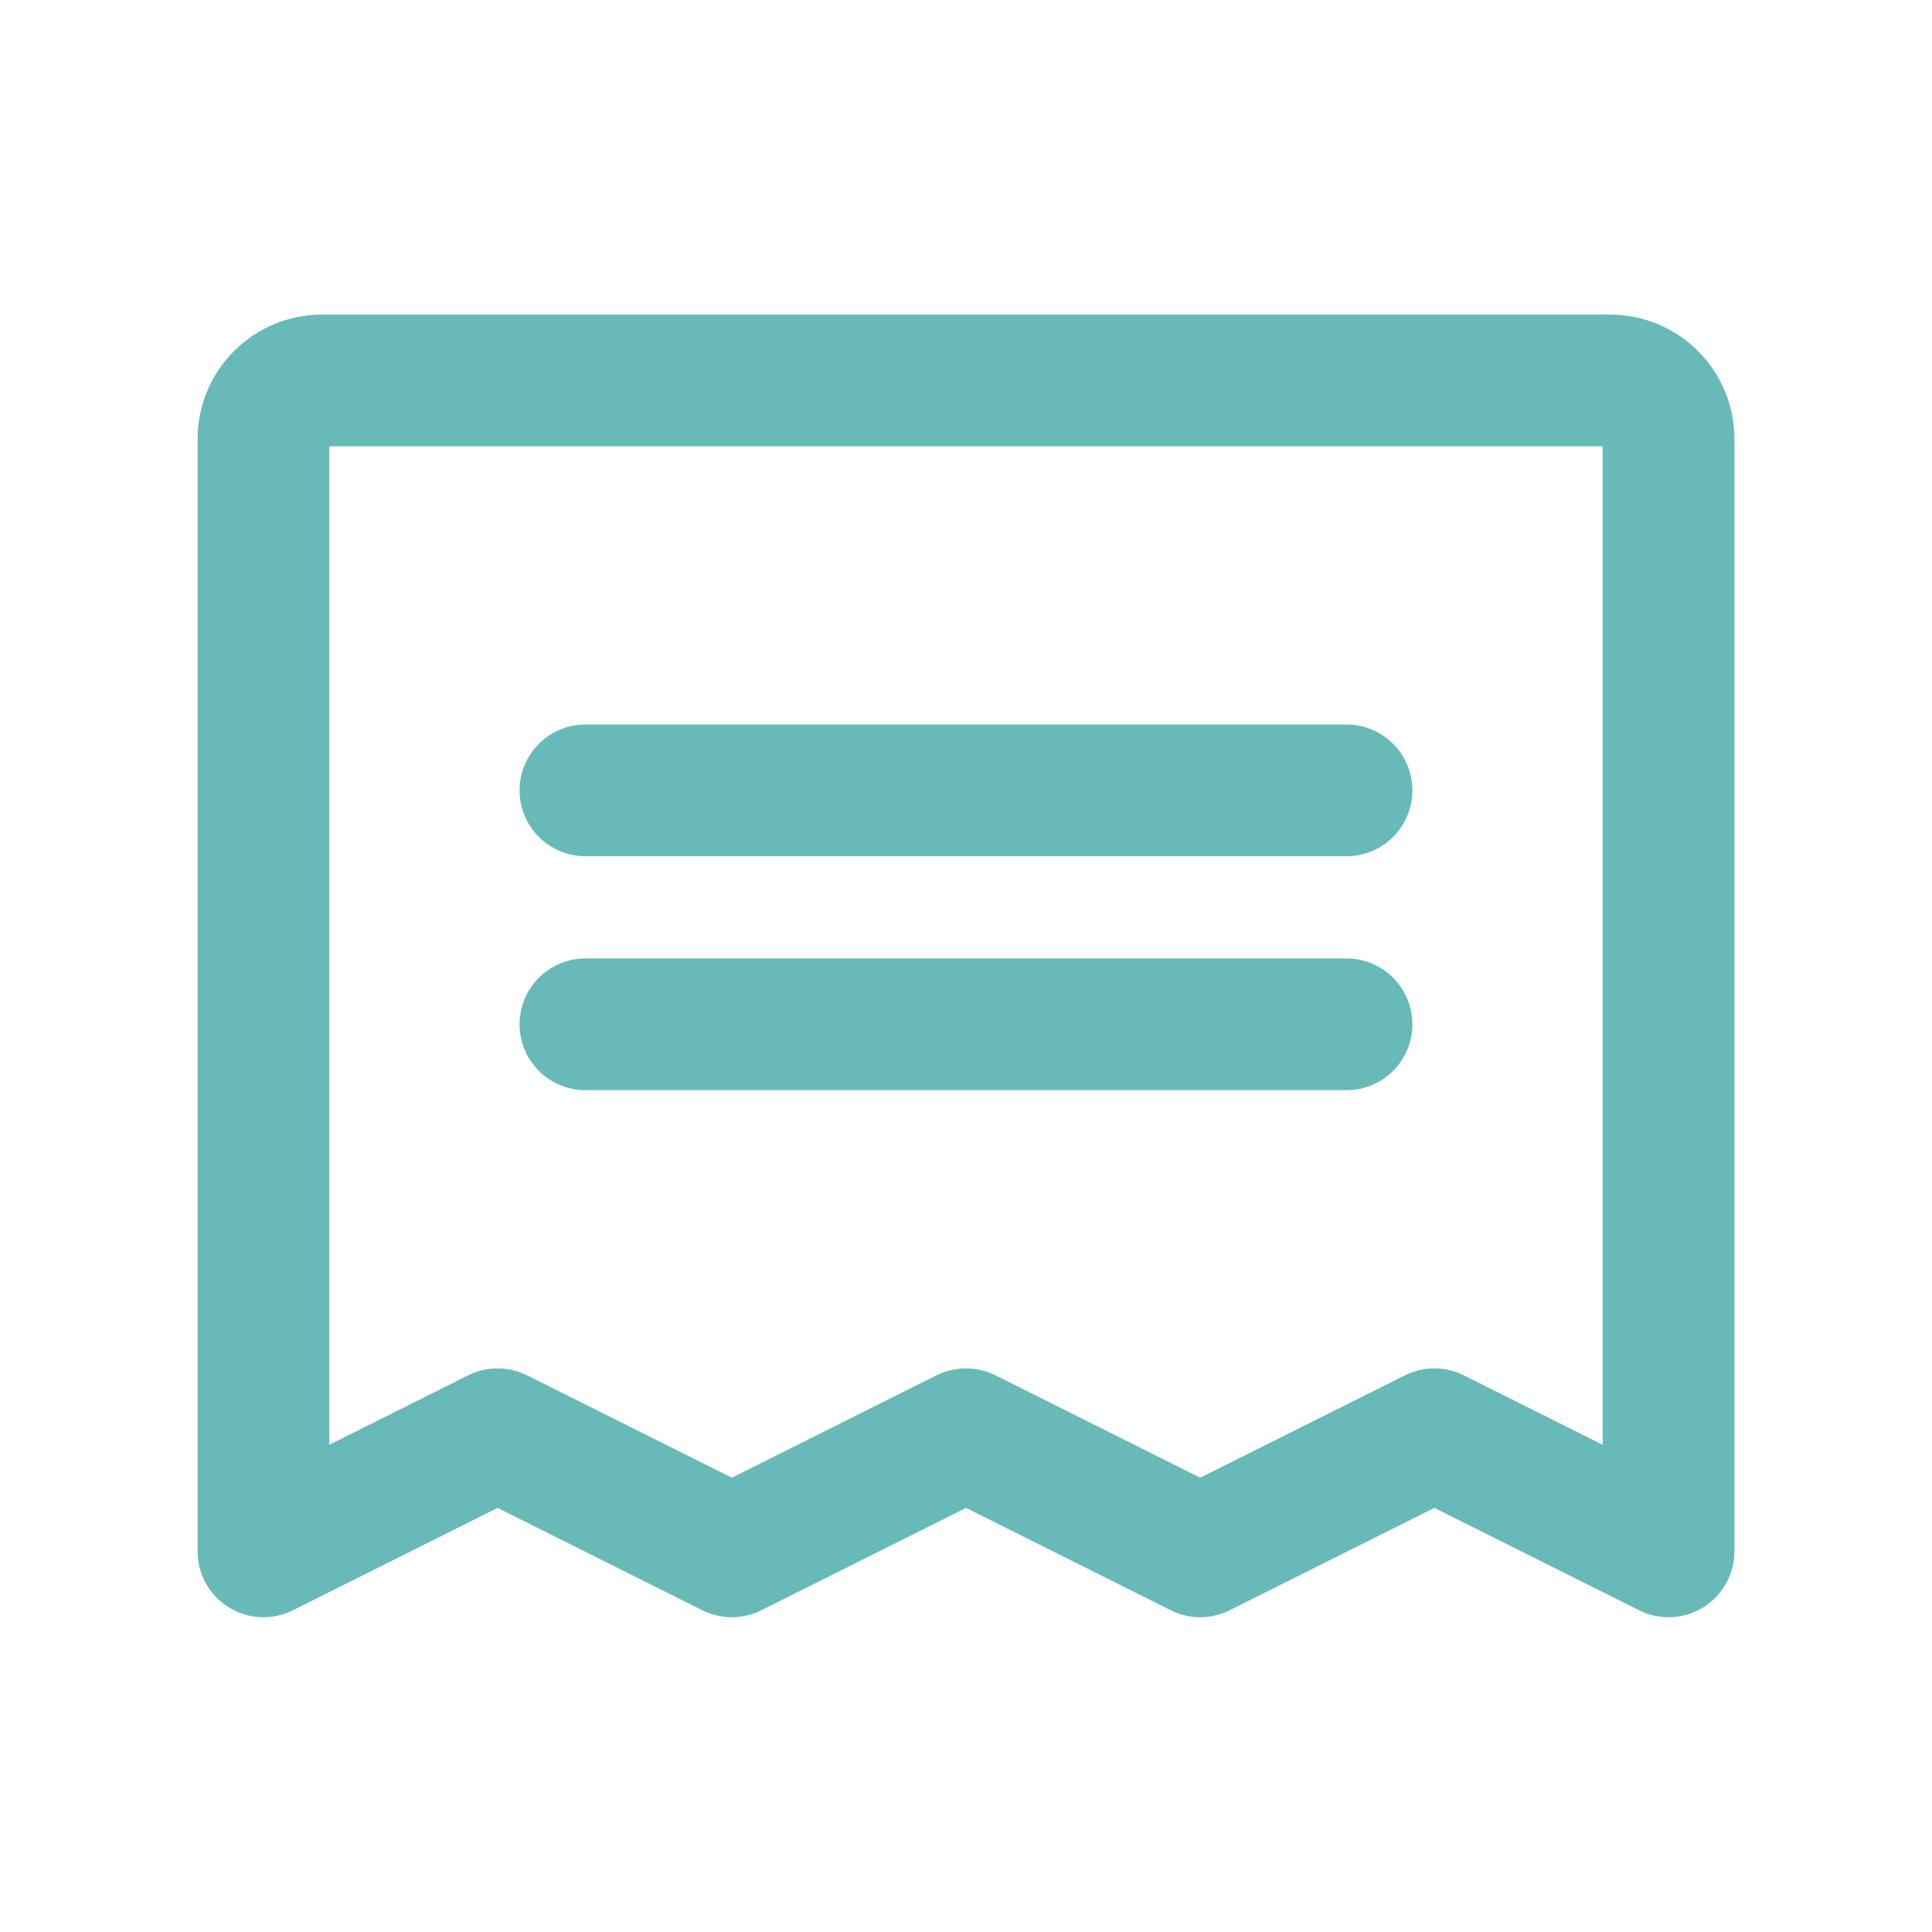
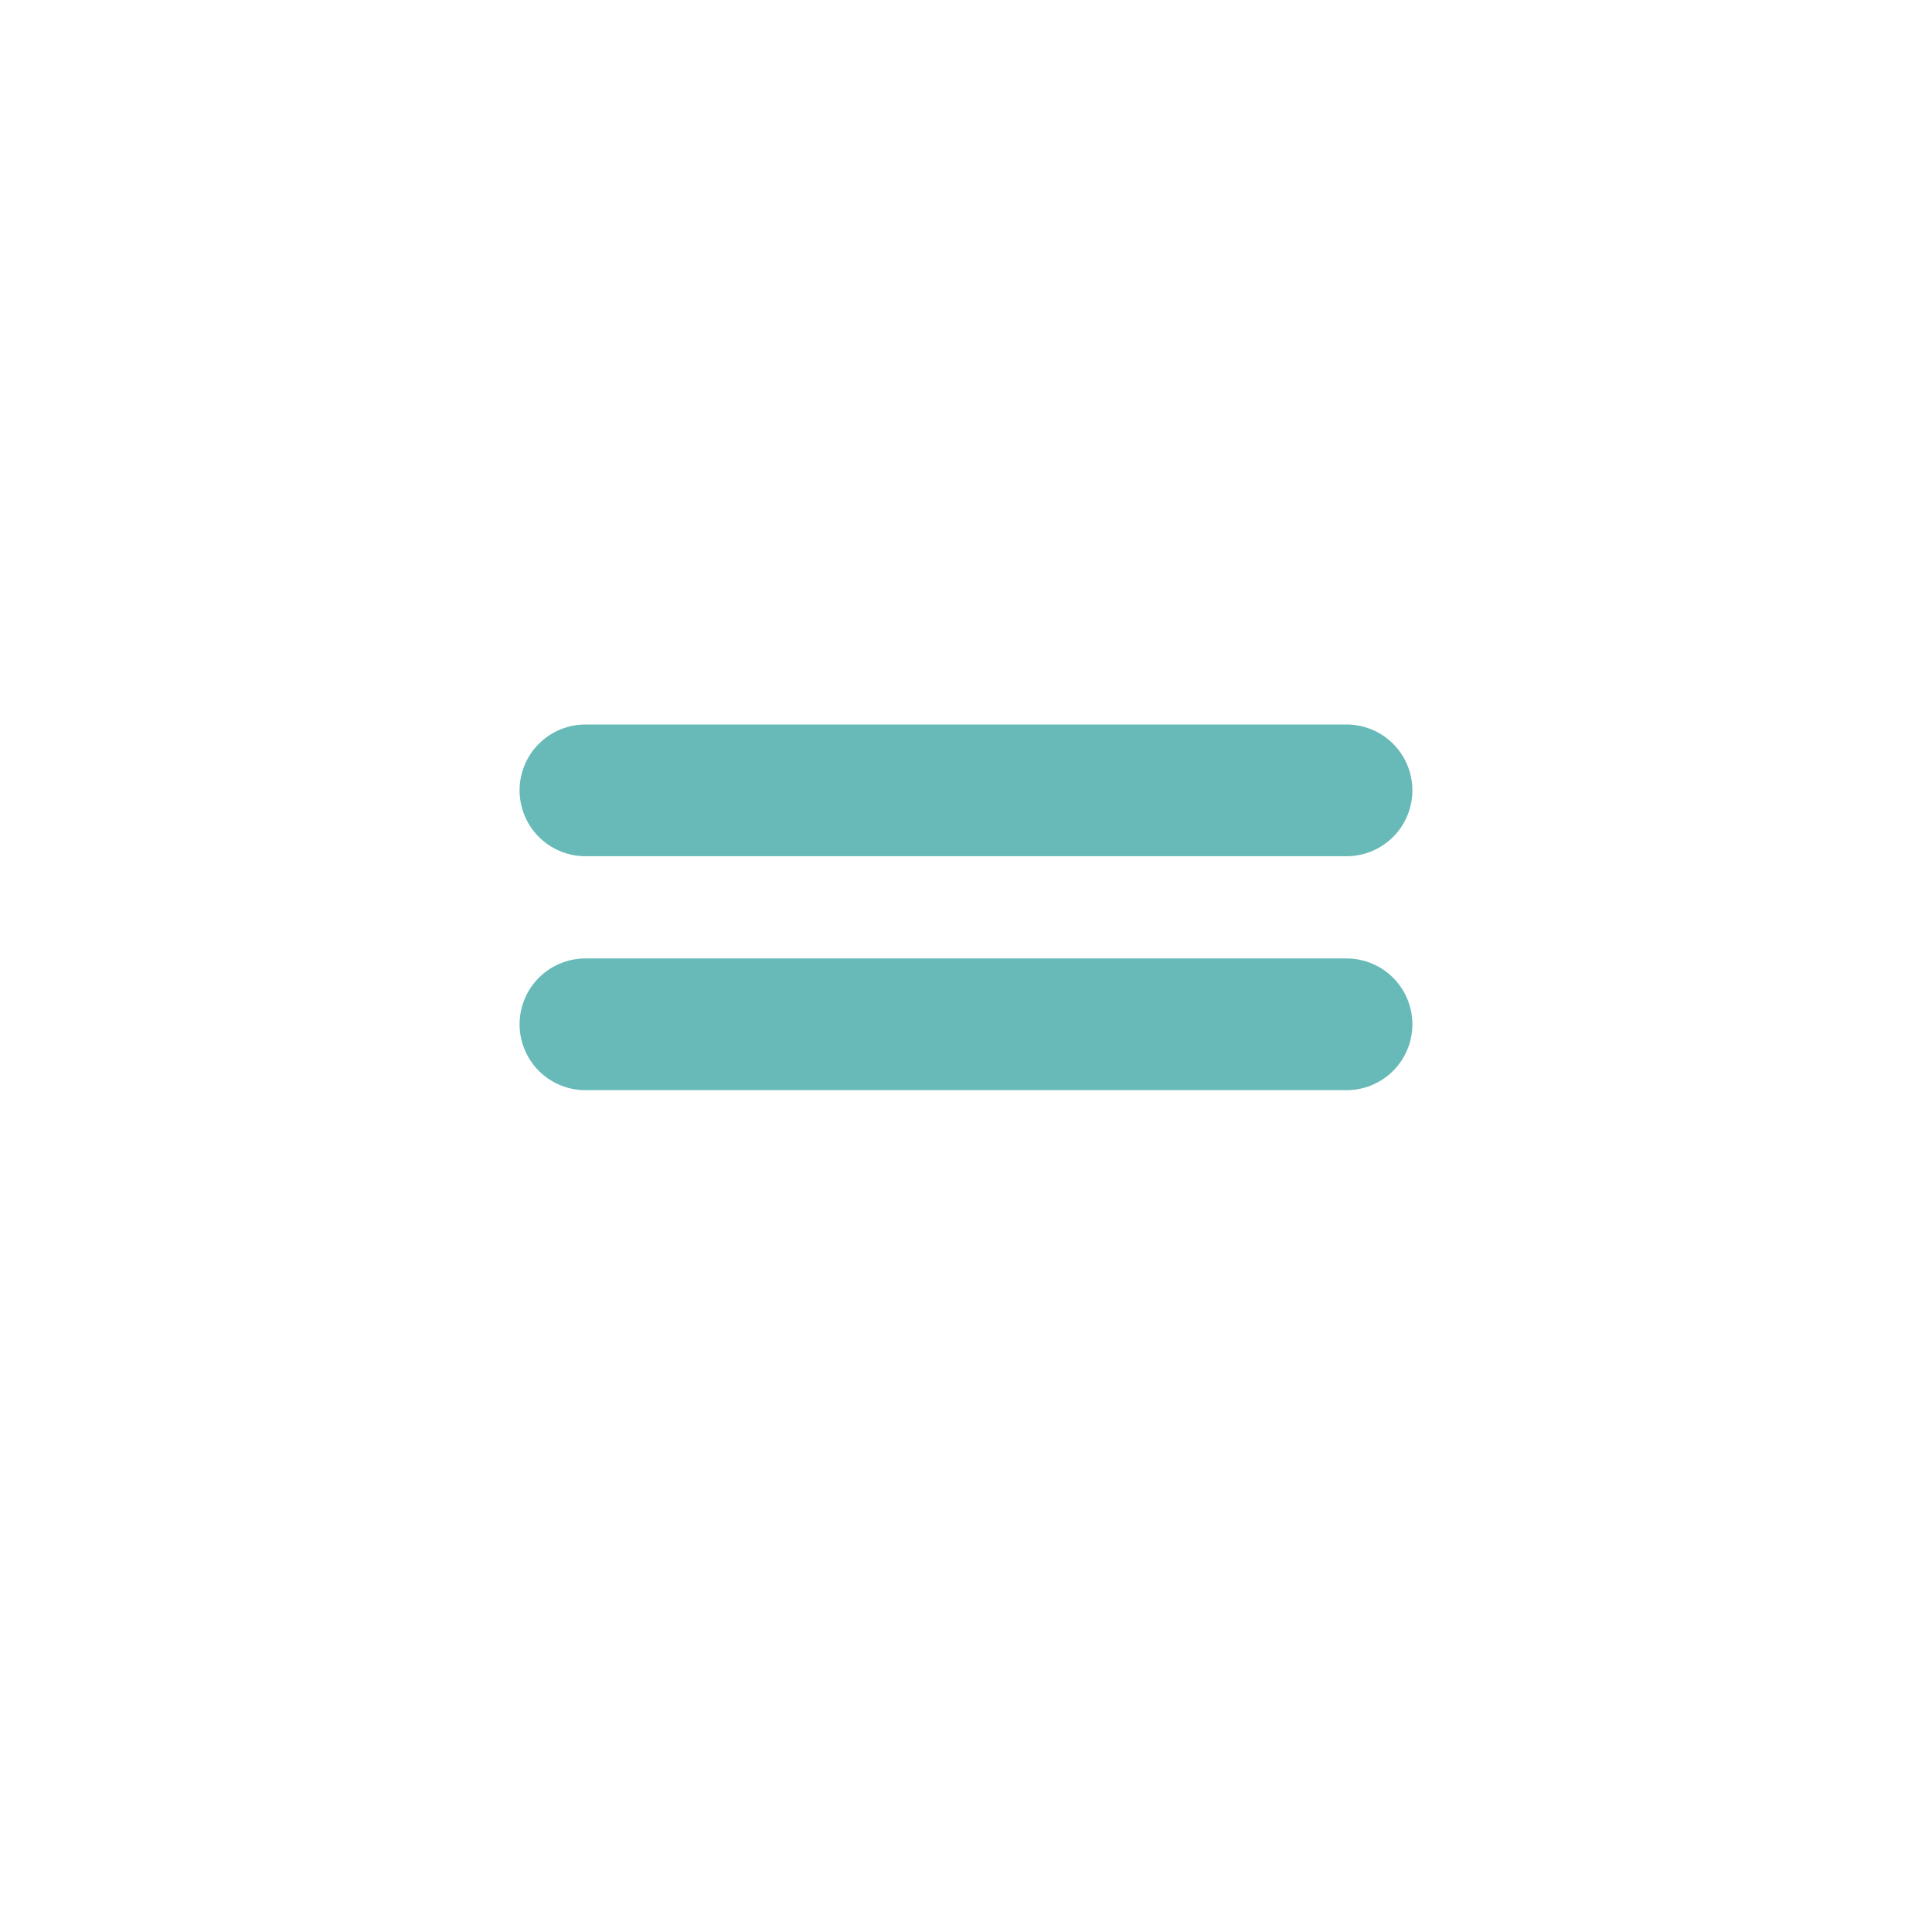
<svg xmlns="http://www.w3.org/2000/svg" width="44" height="44" viewBox="0 0 44 44" fill="none">
  <path d="M13.333 18H30.666" stroke="#67BAB7" stroke-width="3" stroke-linecap="round" stroke-linejoin="round" />
  <path d="M13.333 23.328H30.666" stroke="#67BAB7" stroke-width="3" stroke-linecap="round" stroke-linejoin="round" />
-   <path d="M6 35.331V9.997C6 9.644 6.14 9.305 6.391 9.055C6.641 8.805 6.98 8.664 7.333 8.664H36.667C37.02 8.664 37.359 8.805 37.609 9.055C37.859 9.305 38 9.644 38 9.997V35.331L32.667 32.664L27.333 35.331L22 32.664L16.667 35.331L11.333 32.664L6 35.331Z" stroke="#67BAB7" stroke-width="3" stroke-linecap="round" stroke-linejoin="round" />
</svg>